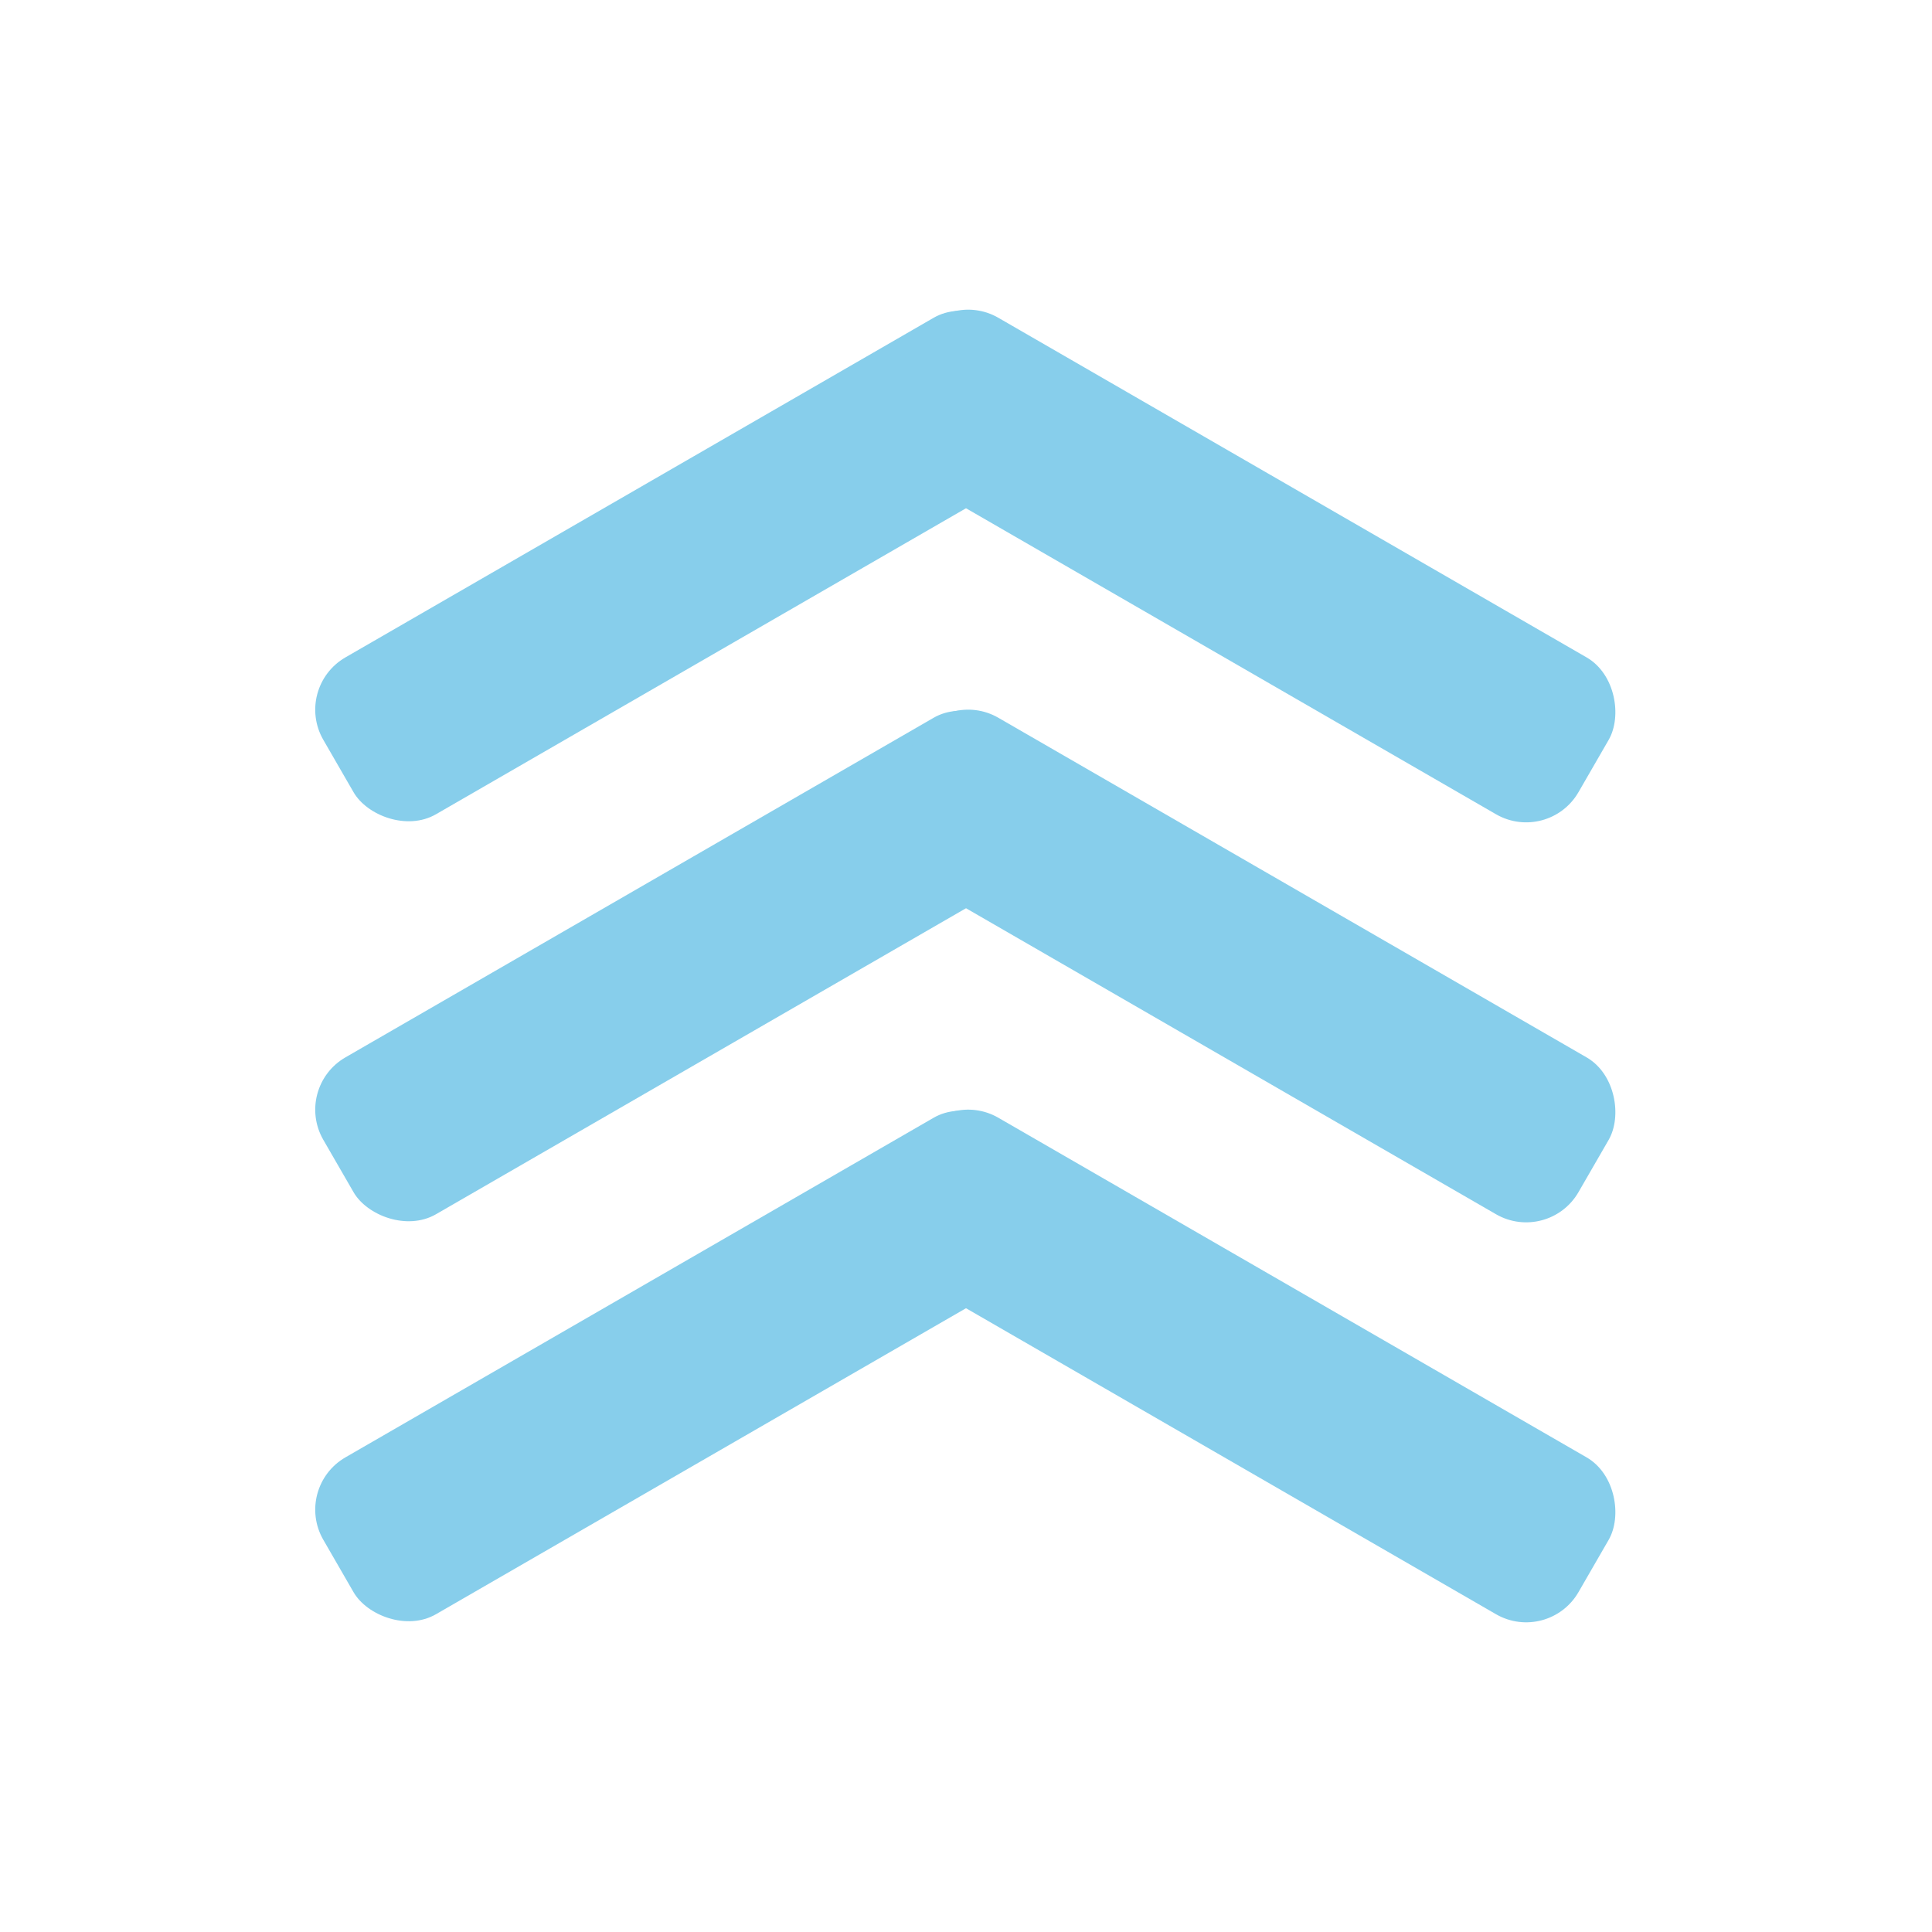
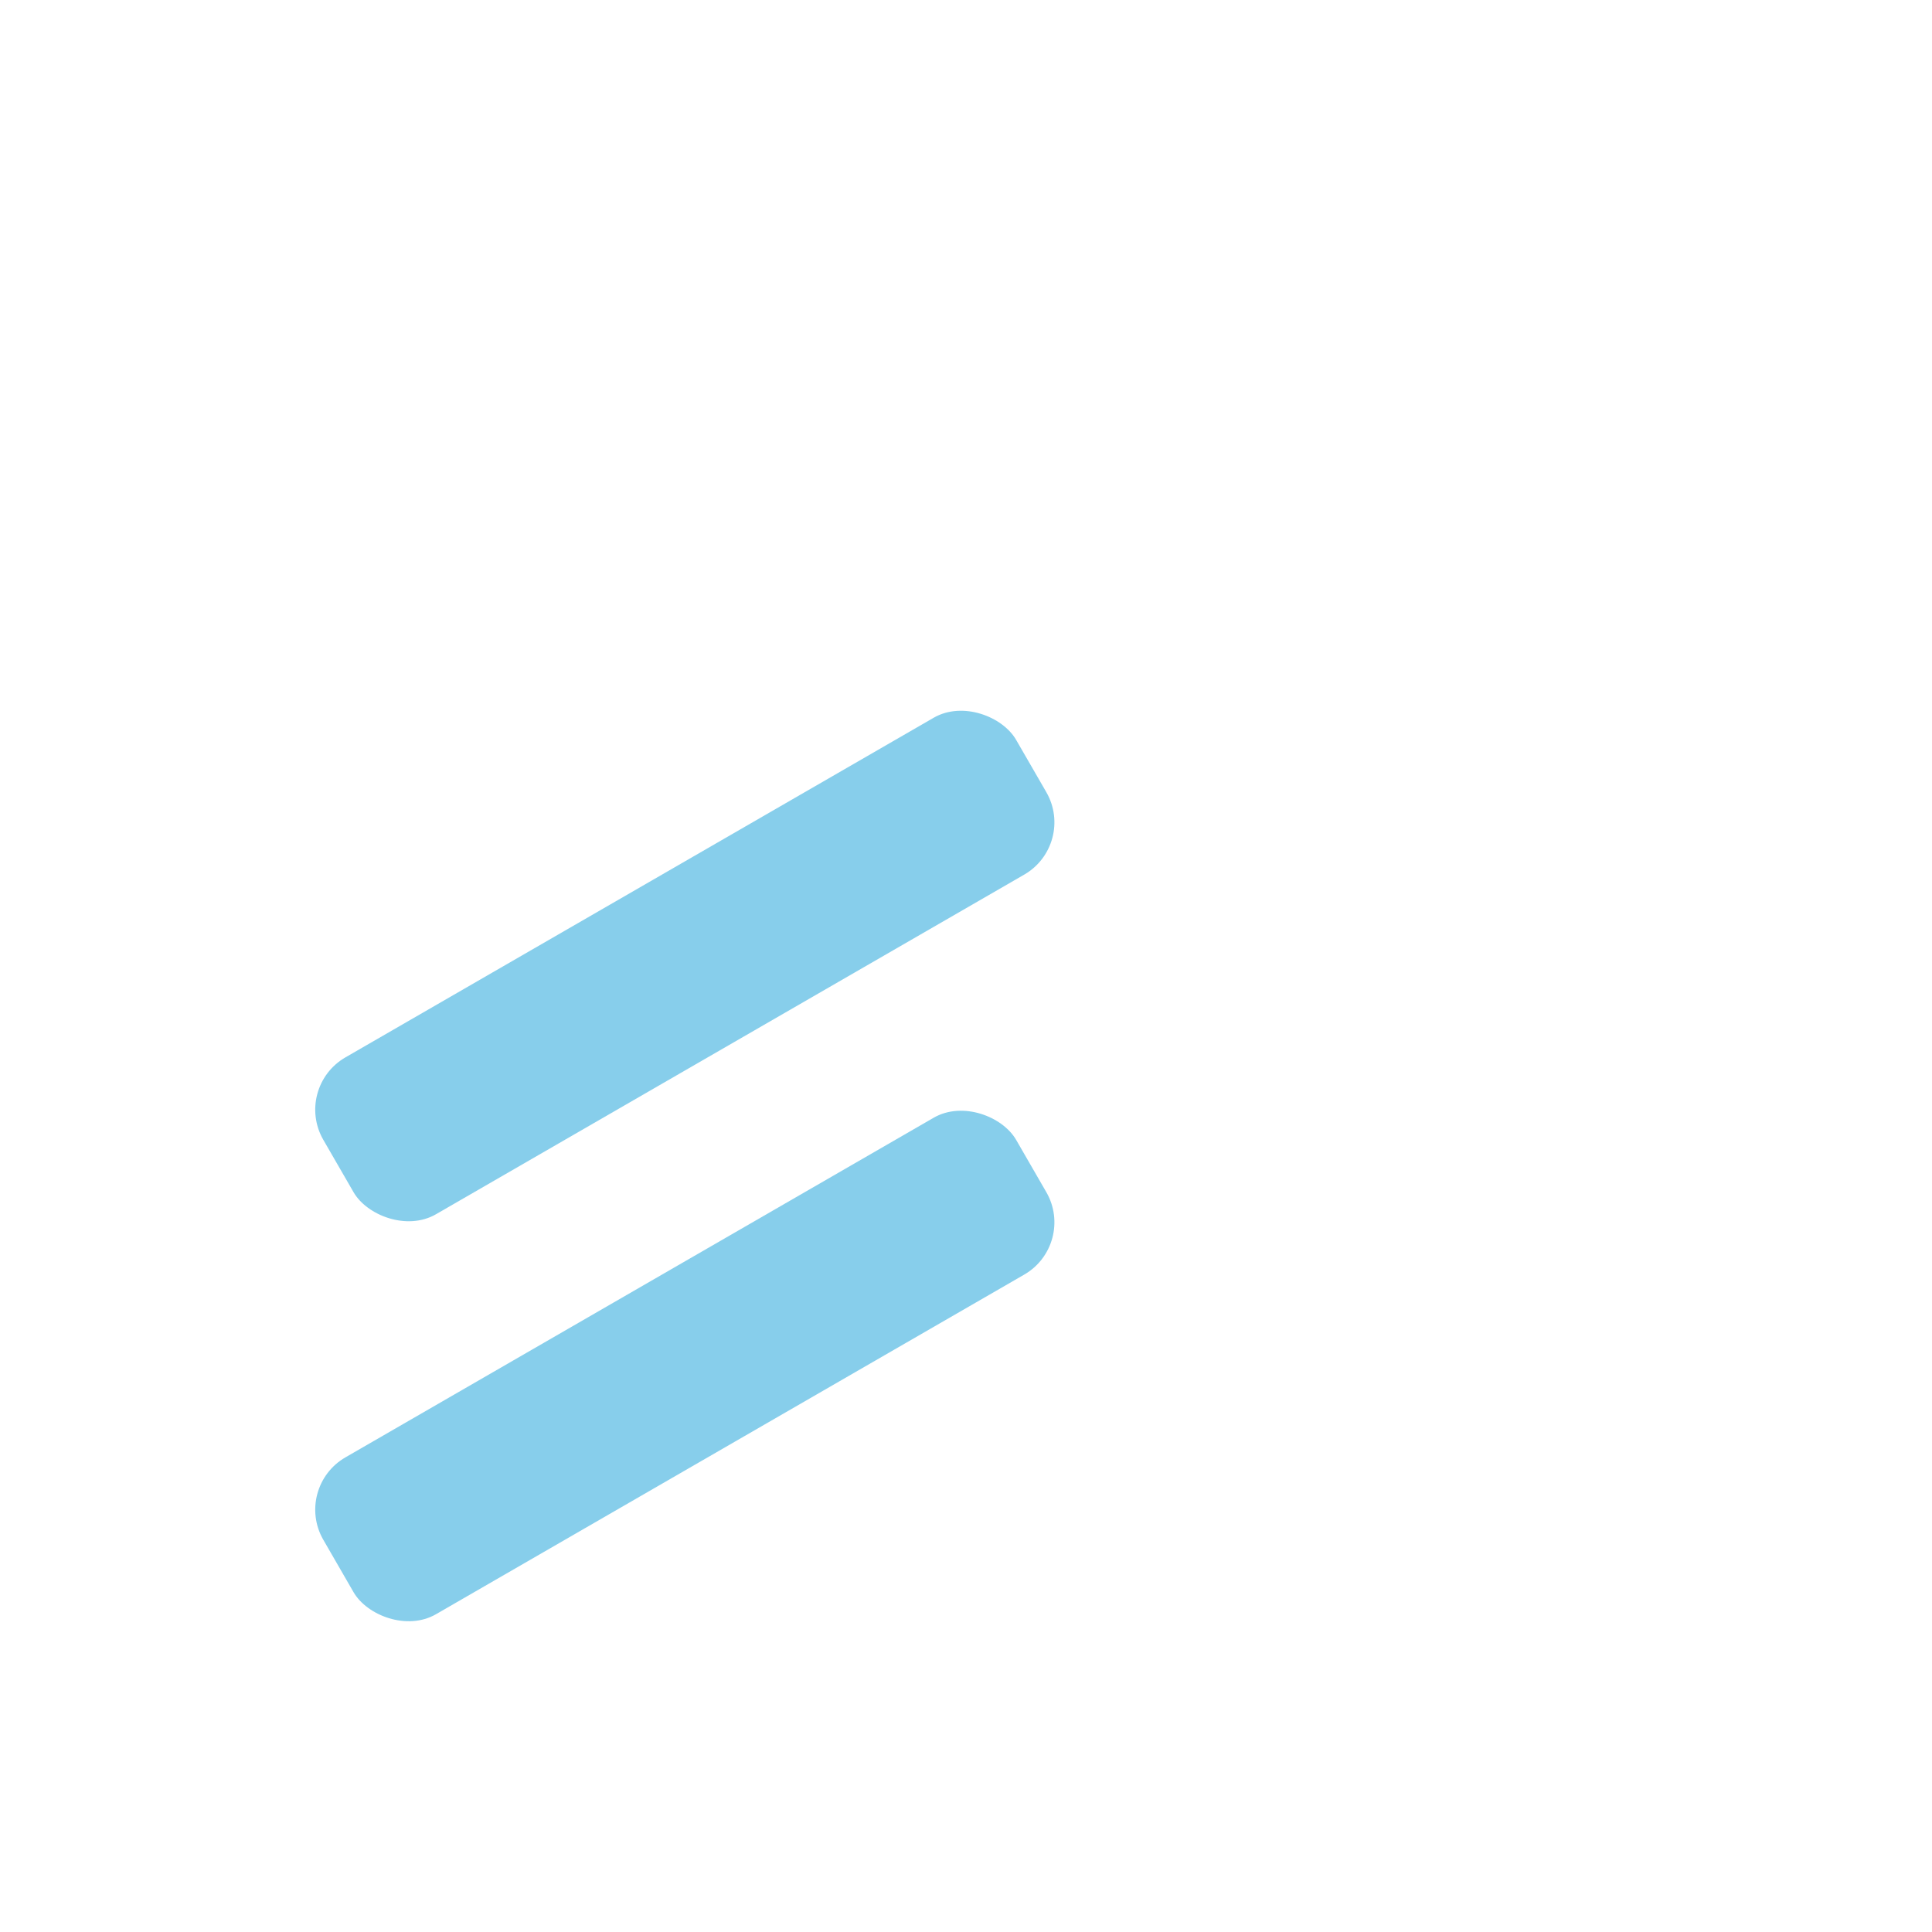
<svg xmlns="http://www.w3.org/2000/svg" width="512" height="512" viewBox="0 0 512 512" fill="none">
  <rect x="77.686" y="288.215" width="212" height="48" rx="16" transform="rotate(-30 77.686 288.215)" fill="#87ceeb" />
-   <rect x="250.717" y="182.215" width="212" height="48" rx="16" transform="rotate(30 250.717 182.215)" fill="#87ceeb" />
  <rect x="77.686" y="394.215" width="212" height="48" rx="16" transform="rotate(-30 77.686 394.215)" fill="#87ceeb" />
-   <rect x="250.717" y="288.215" width="212" height="48" rx="16" transform="rotate(30 250.717 288.215)" fill="#87ceeb" />
-   <rect x="77.686" y="182.215" width="212" height="48" rx="16" transform="rotate(-30 77.686 182.215)" fill="#87ceeb" />
-   <rect x="250.717" y="76.215" width="212" height="48" rx="16" transform="rotate(30 250.717 76.215)" fill="#87ceeb" />
</svg>